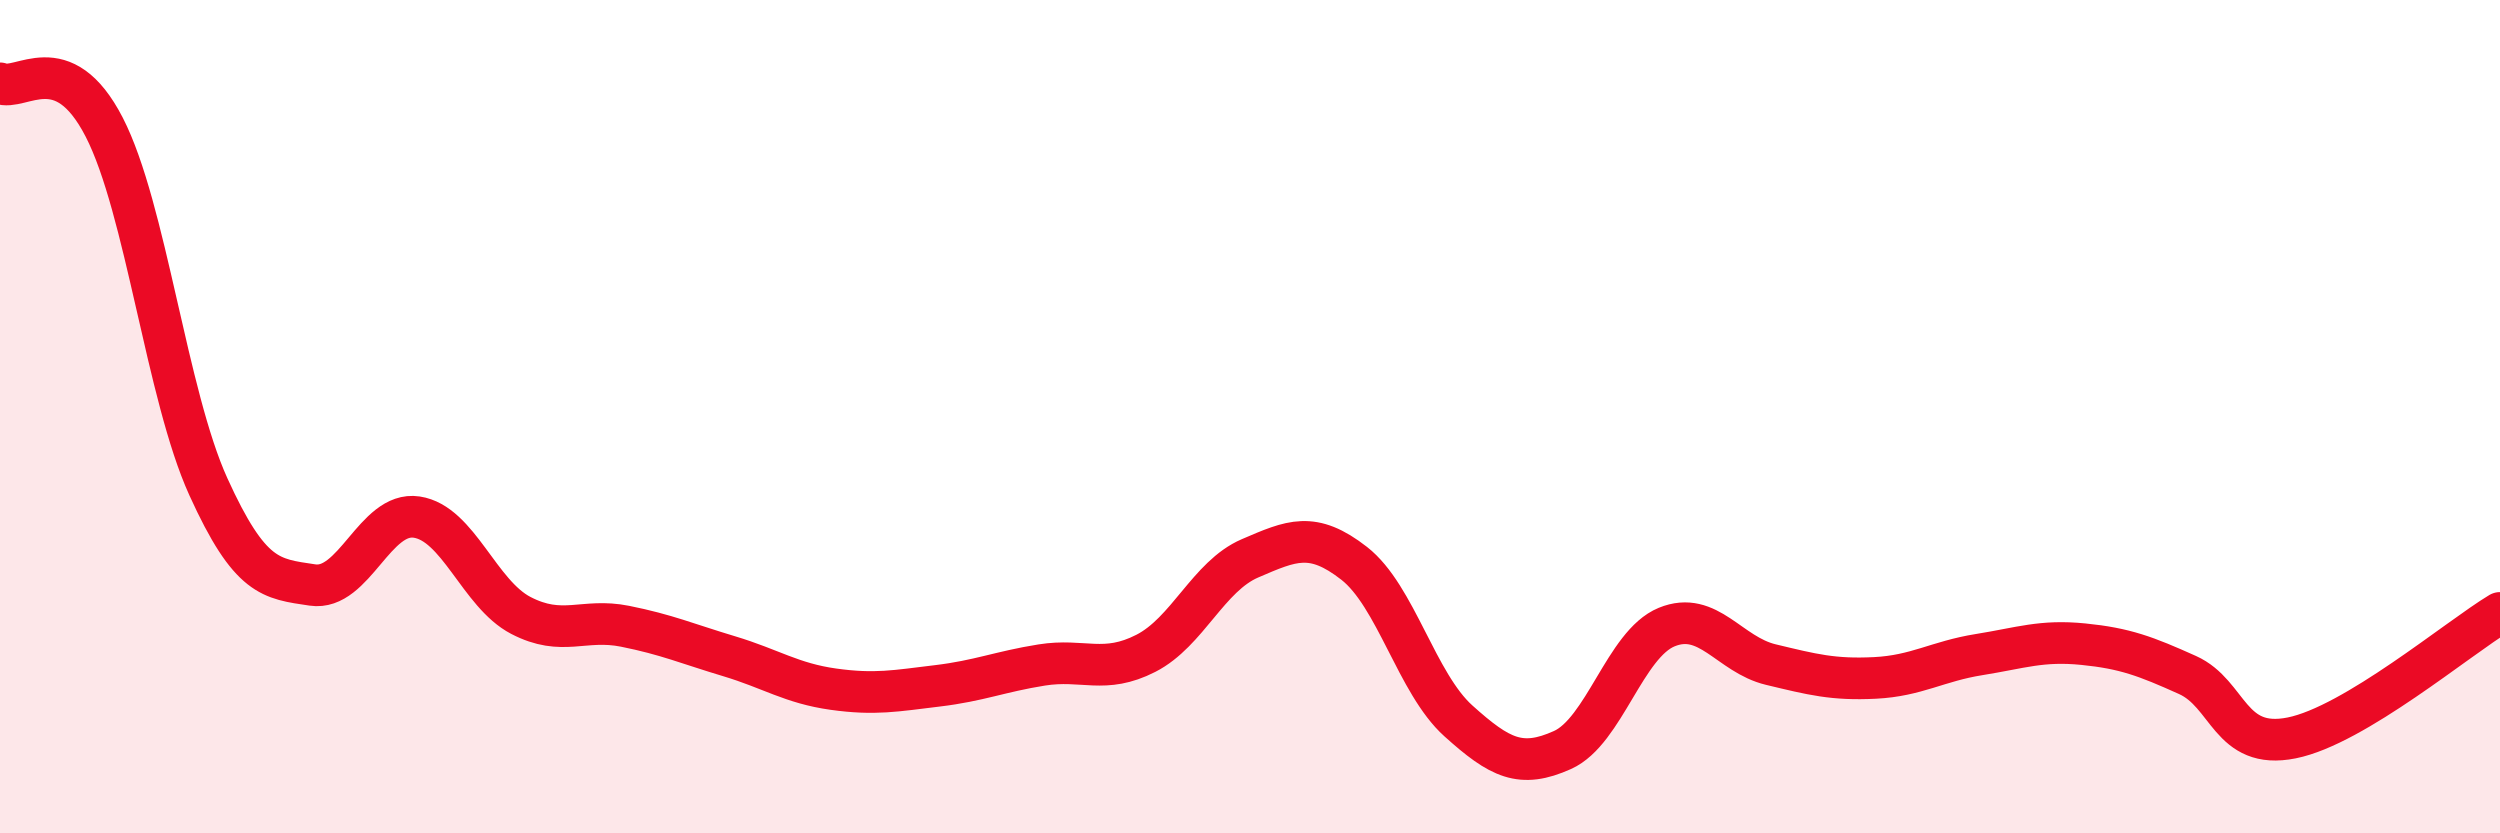
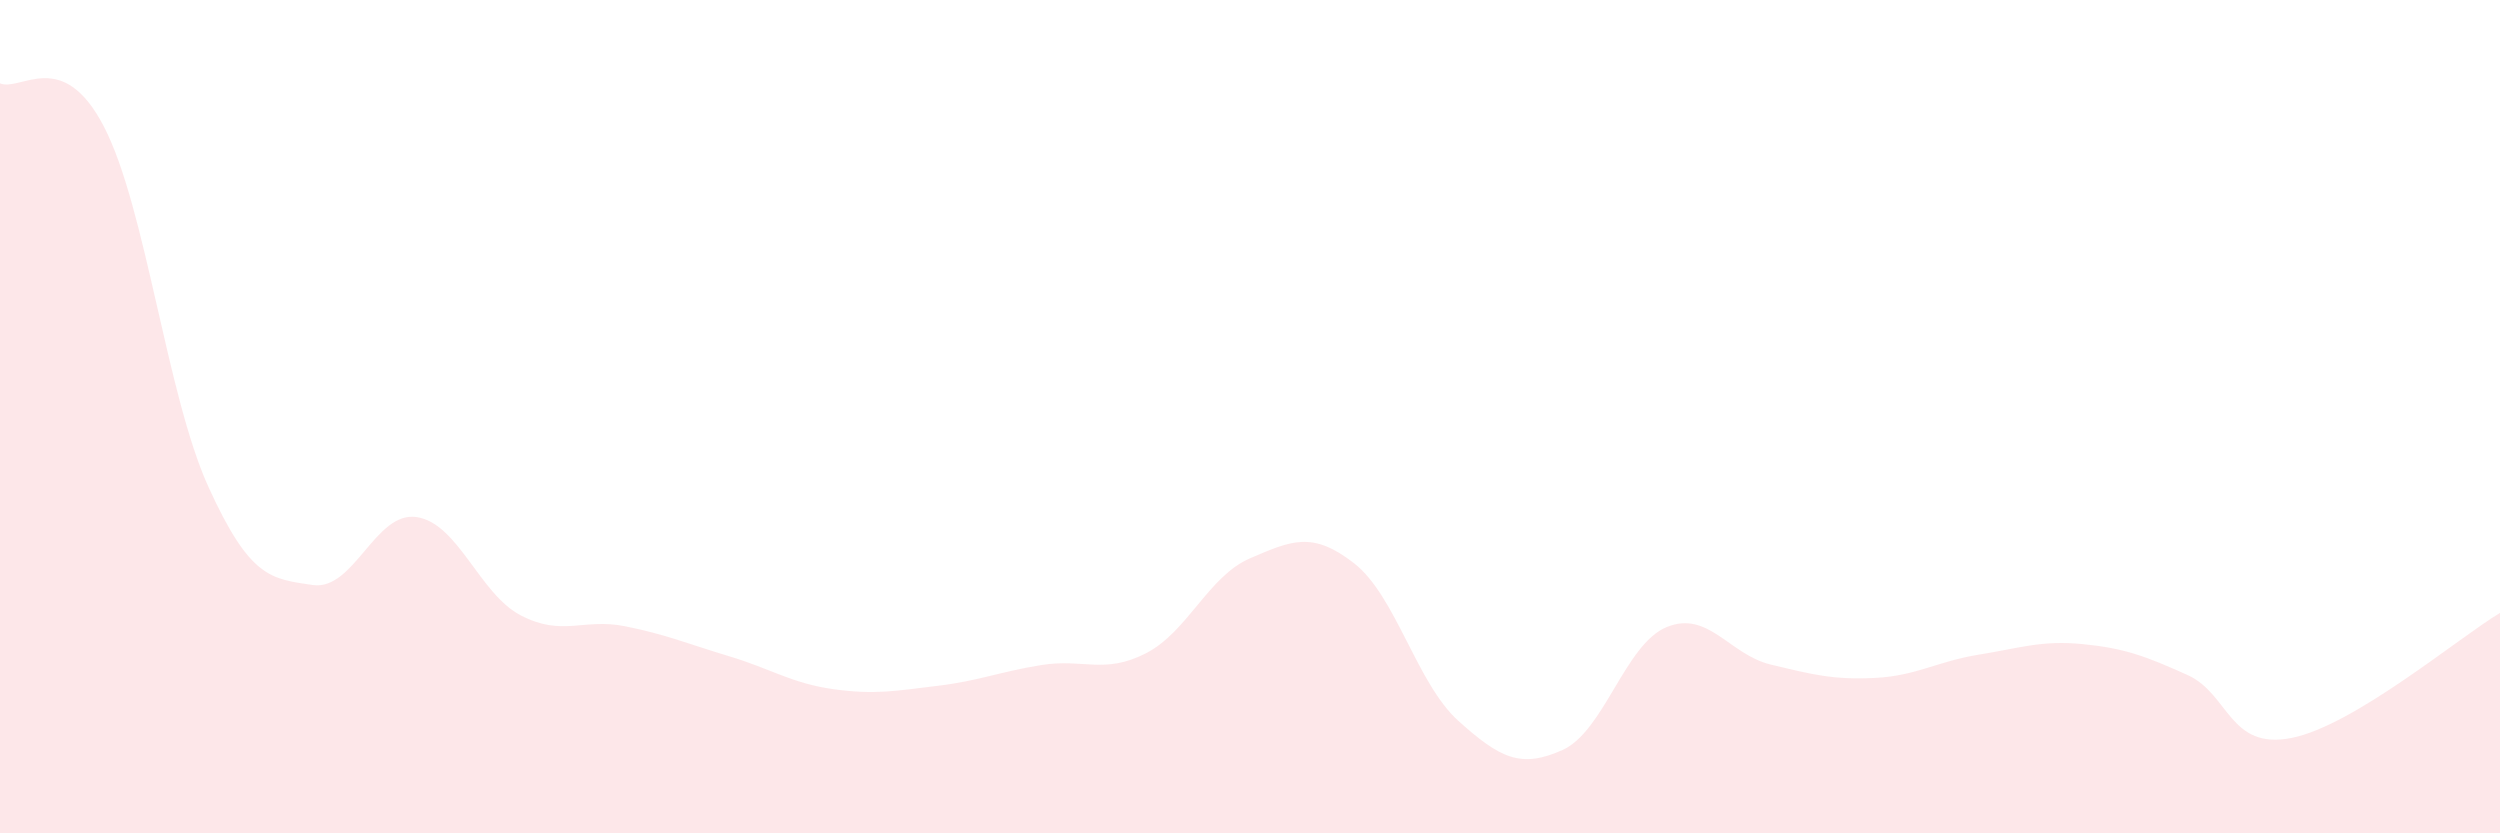
<svg xmlns="http://www.w3.org/2000/svg" width="60" height="20" viewBox="0 0 60 20">
  <path d="M 0,2 C 0.5,2.21 1.5,1.11 2.5,3.05 C 3.5,4.99 4,9.48 5,11.68 C 6,13.88 6.5,13.89 7.5,14.04 C 8.5,14.19 9,12.26 10,12.41 C 11,12.56 11.5,14.25 12.5,14.77 C 13.5,15.29 14,14.83 15,15.03 C 16,15.23 16.5,15.45 17.5,15.75 C 18.5,16.05 19,16.4 20,16.54 C 21,16.68 21.5,16.58 22.5,16.46 C 23.5,16.34 24,16.12 25,15.96 C 26,15.8 26.5,16.19 27.5,15.68 C 28.5,15.17 29,13.83 30,13.4 C 31,12.97 31.5,12.74 32.5,13.52 C 33.5,14.3 34,16.4 35,17.3 C 36,18.2 36.5,18.45 37.5,18 C 38.5,17.55 39,15.46 40,15.05 C 41,14.64 41.5,15.71 42.5,15.95 C 43.5,16.19 44,16.32 45,16.27 C 46,16.22 46.5,15.87 47.5,15.71 C 48.5,15.55 49,15.36 50,15.46 C 51,15.56 51.5,15.75 52.5,16.2 C 53.5,16.65 53.5,18.01 55,17.71 C 56.5,17.41 59,15.31 60,14.71L60 20L0 20Z" fill="#EB0A25" opacity="0.1" stroke-linecap="round" stroke-linejoin="round" />
-   <path d="M 0,2 C 0.5,2.21 1.5,1.11 2.5,3.05 C 3.5,4.99 4,9.48 5,11.68 C 6,13.88 6.5,13.89 7.5,14.04 C 8.5,14.19 9,12.26 10,12.41 C 11,12.56 11.5,14.25 12.5,14.77 C 13.5,15.29 14,14.83 15,15.03 C 16,15.23 16.5,15.45 17.5,15.75 C 18.5,16.05 19,16.4 20,16.54 C 21,16.68 21.5,16.58 22.5,16.46 C 23.5,16.34 24,16.12 25,15.96 C 26,15.8 26.5,16.19 27.5,15.68 C 28.5,15.17 29,13.83 30,13.4 C 31,12.97 31.5,12.74 32.5,13.52 C 33.5,14.3 34,16.4 35,17.3 C 36,18.2 36.5,18.45 37.5,18 C 38.5,17.55 39,15.46 40,15.05 C 41,14.64 41.5,15.71 42.5,15.95 C 43.5,16.19 44,16.32 45,16.27 C 46,16.22 46.5,15.87 47.5,15.71 C 48.5,15.55 49,15.36 50,15.46 C 51,15.56 51.5,15.75 52.5,16.2 C 53.5,16.65 53.5,18.01 55,17.71 C 56.5,17.41 59,15.31 60,14.71" stroke="#EB0A25" stroke-width="1" fill="none" stroke-linecap="round" stroke-linejoin="round" />
</svg>